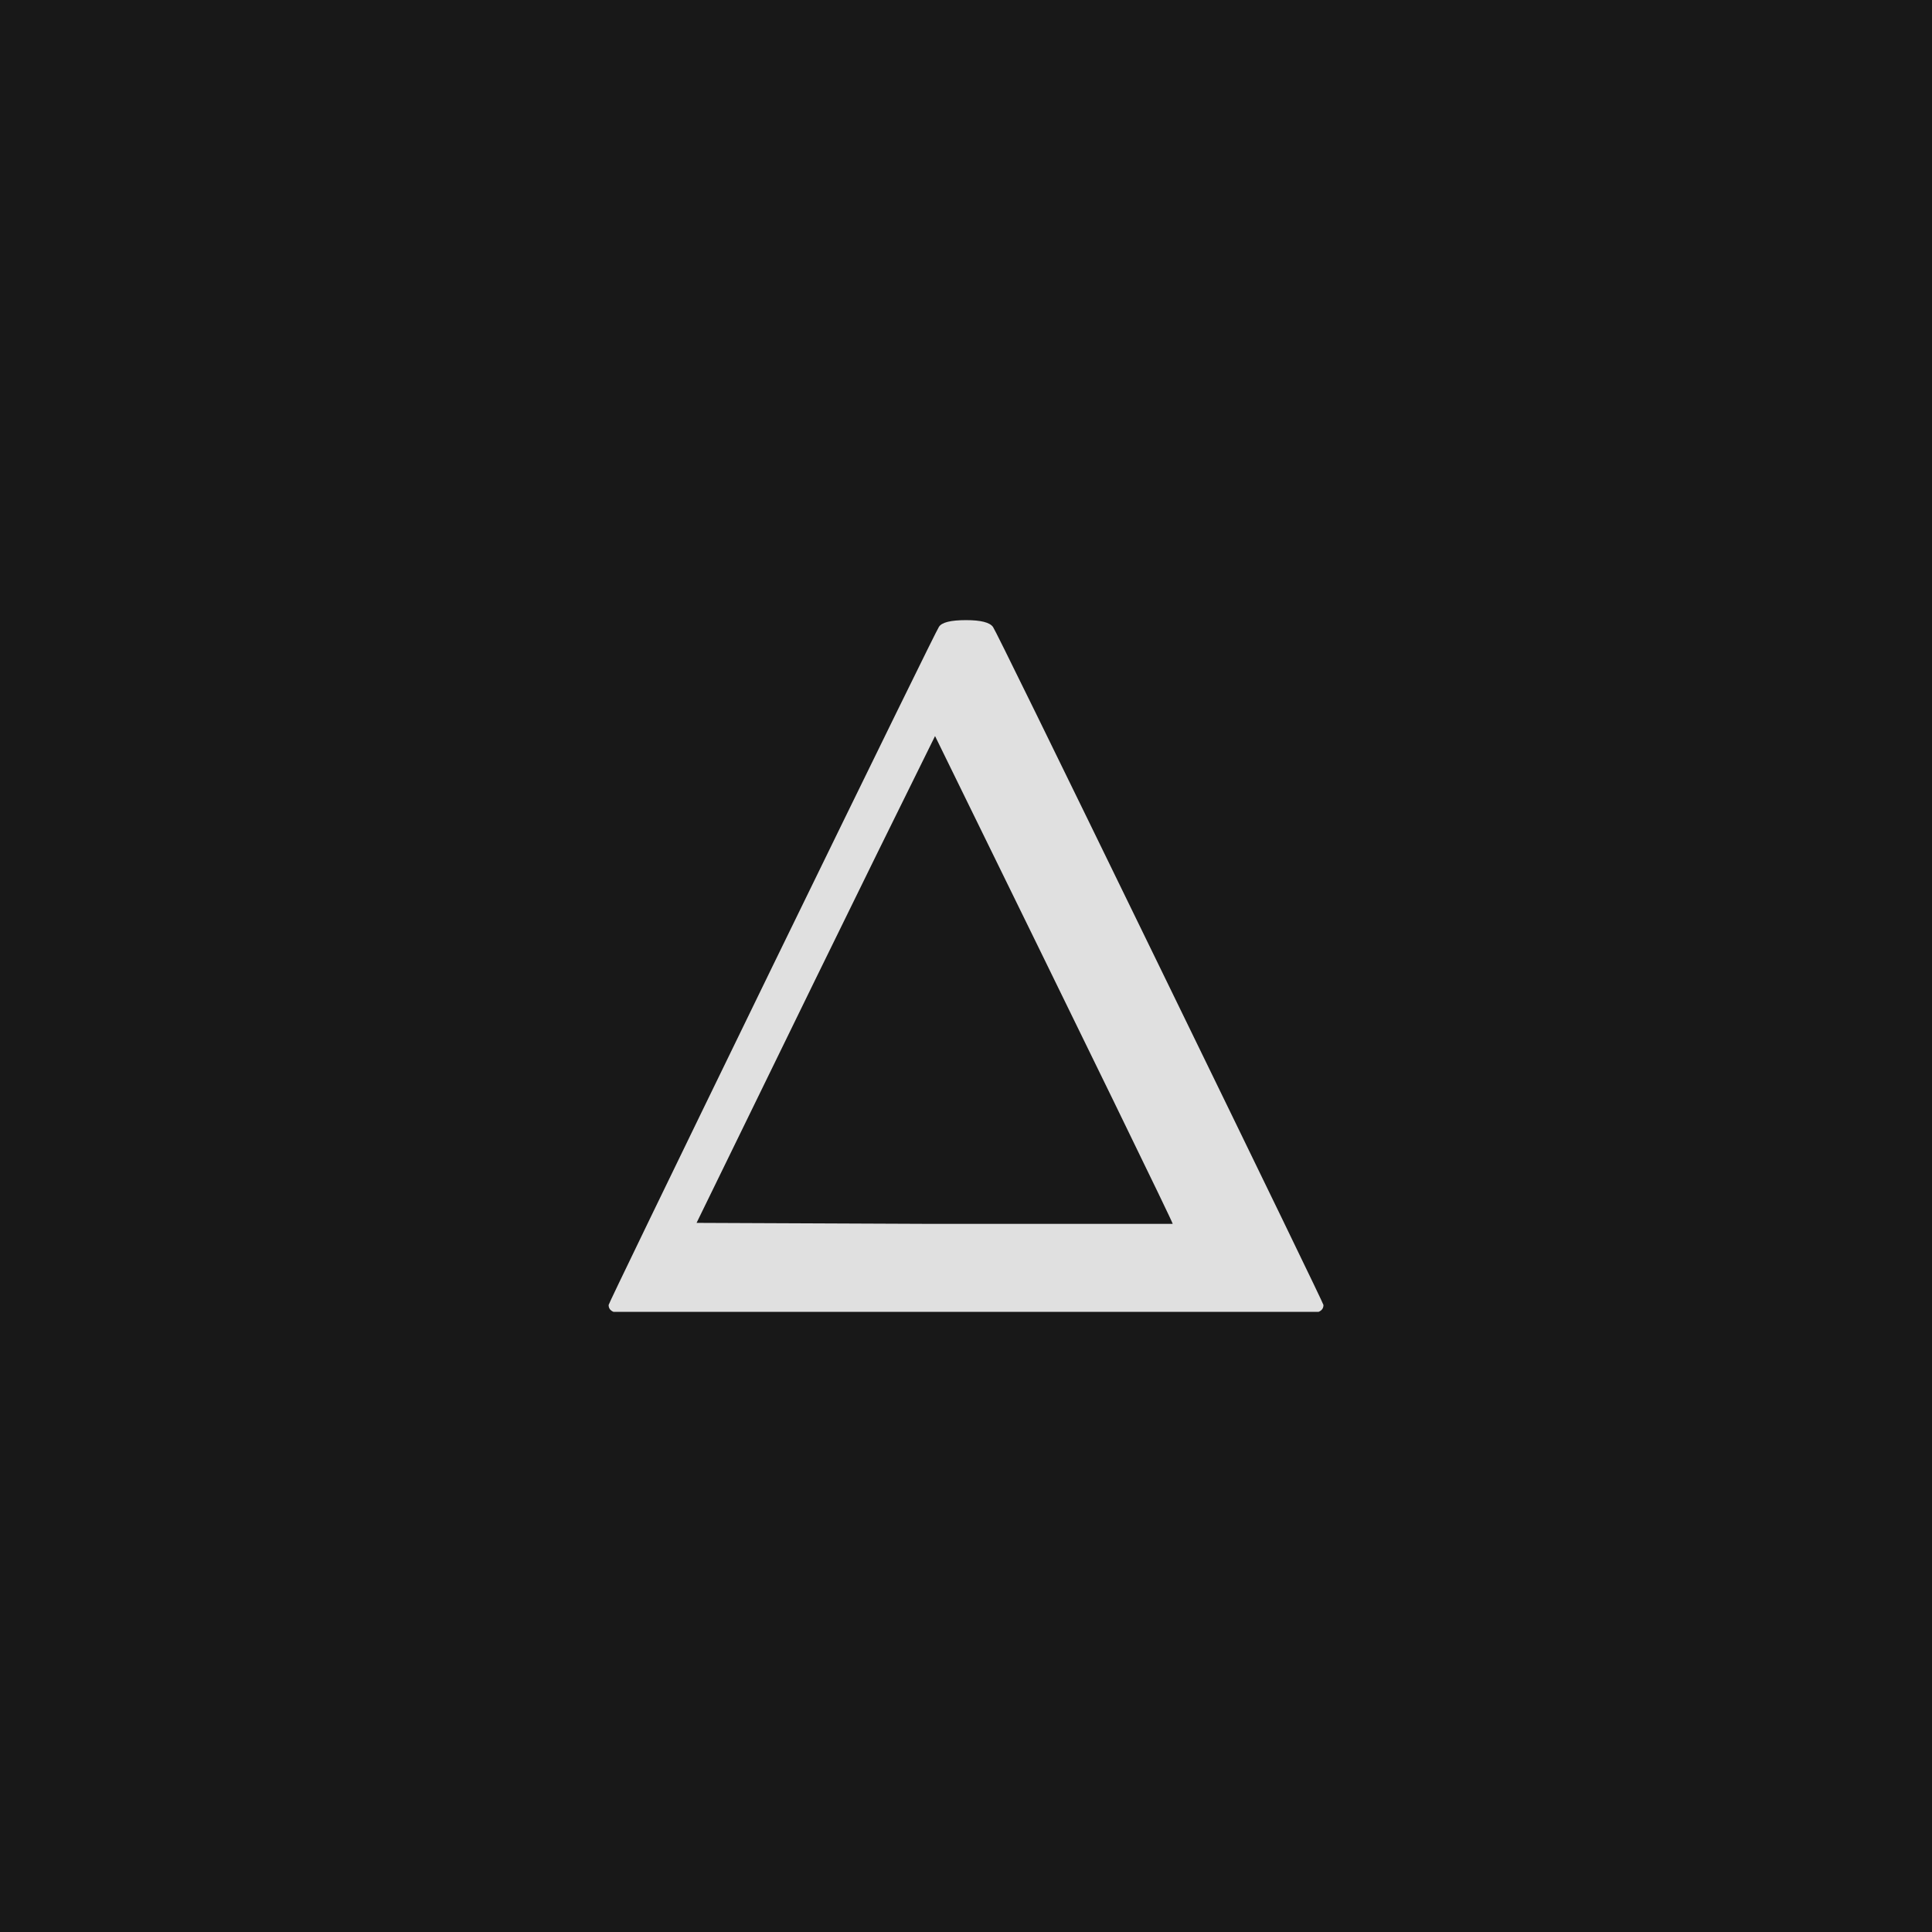
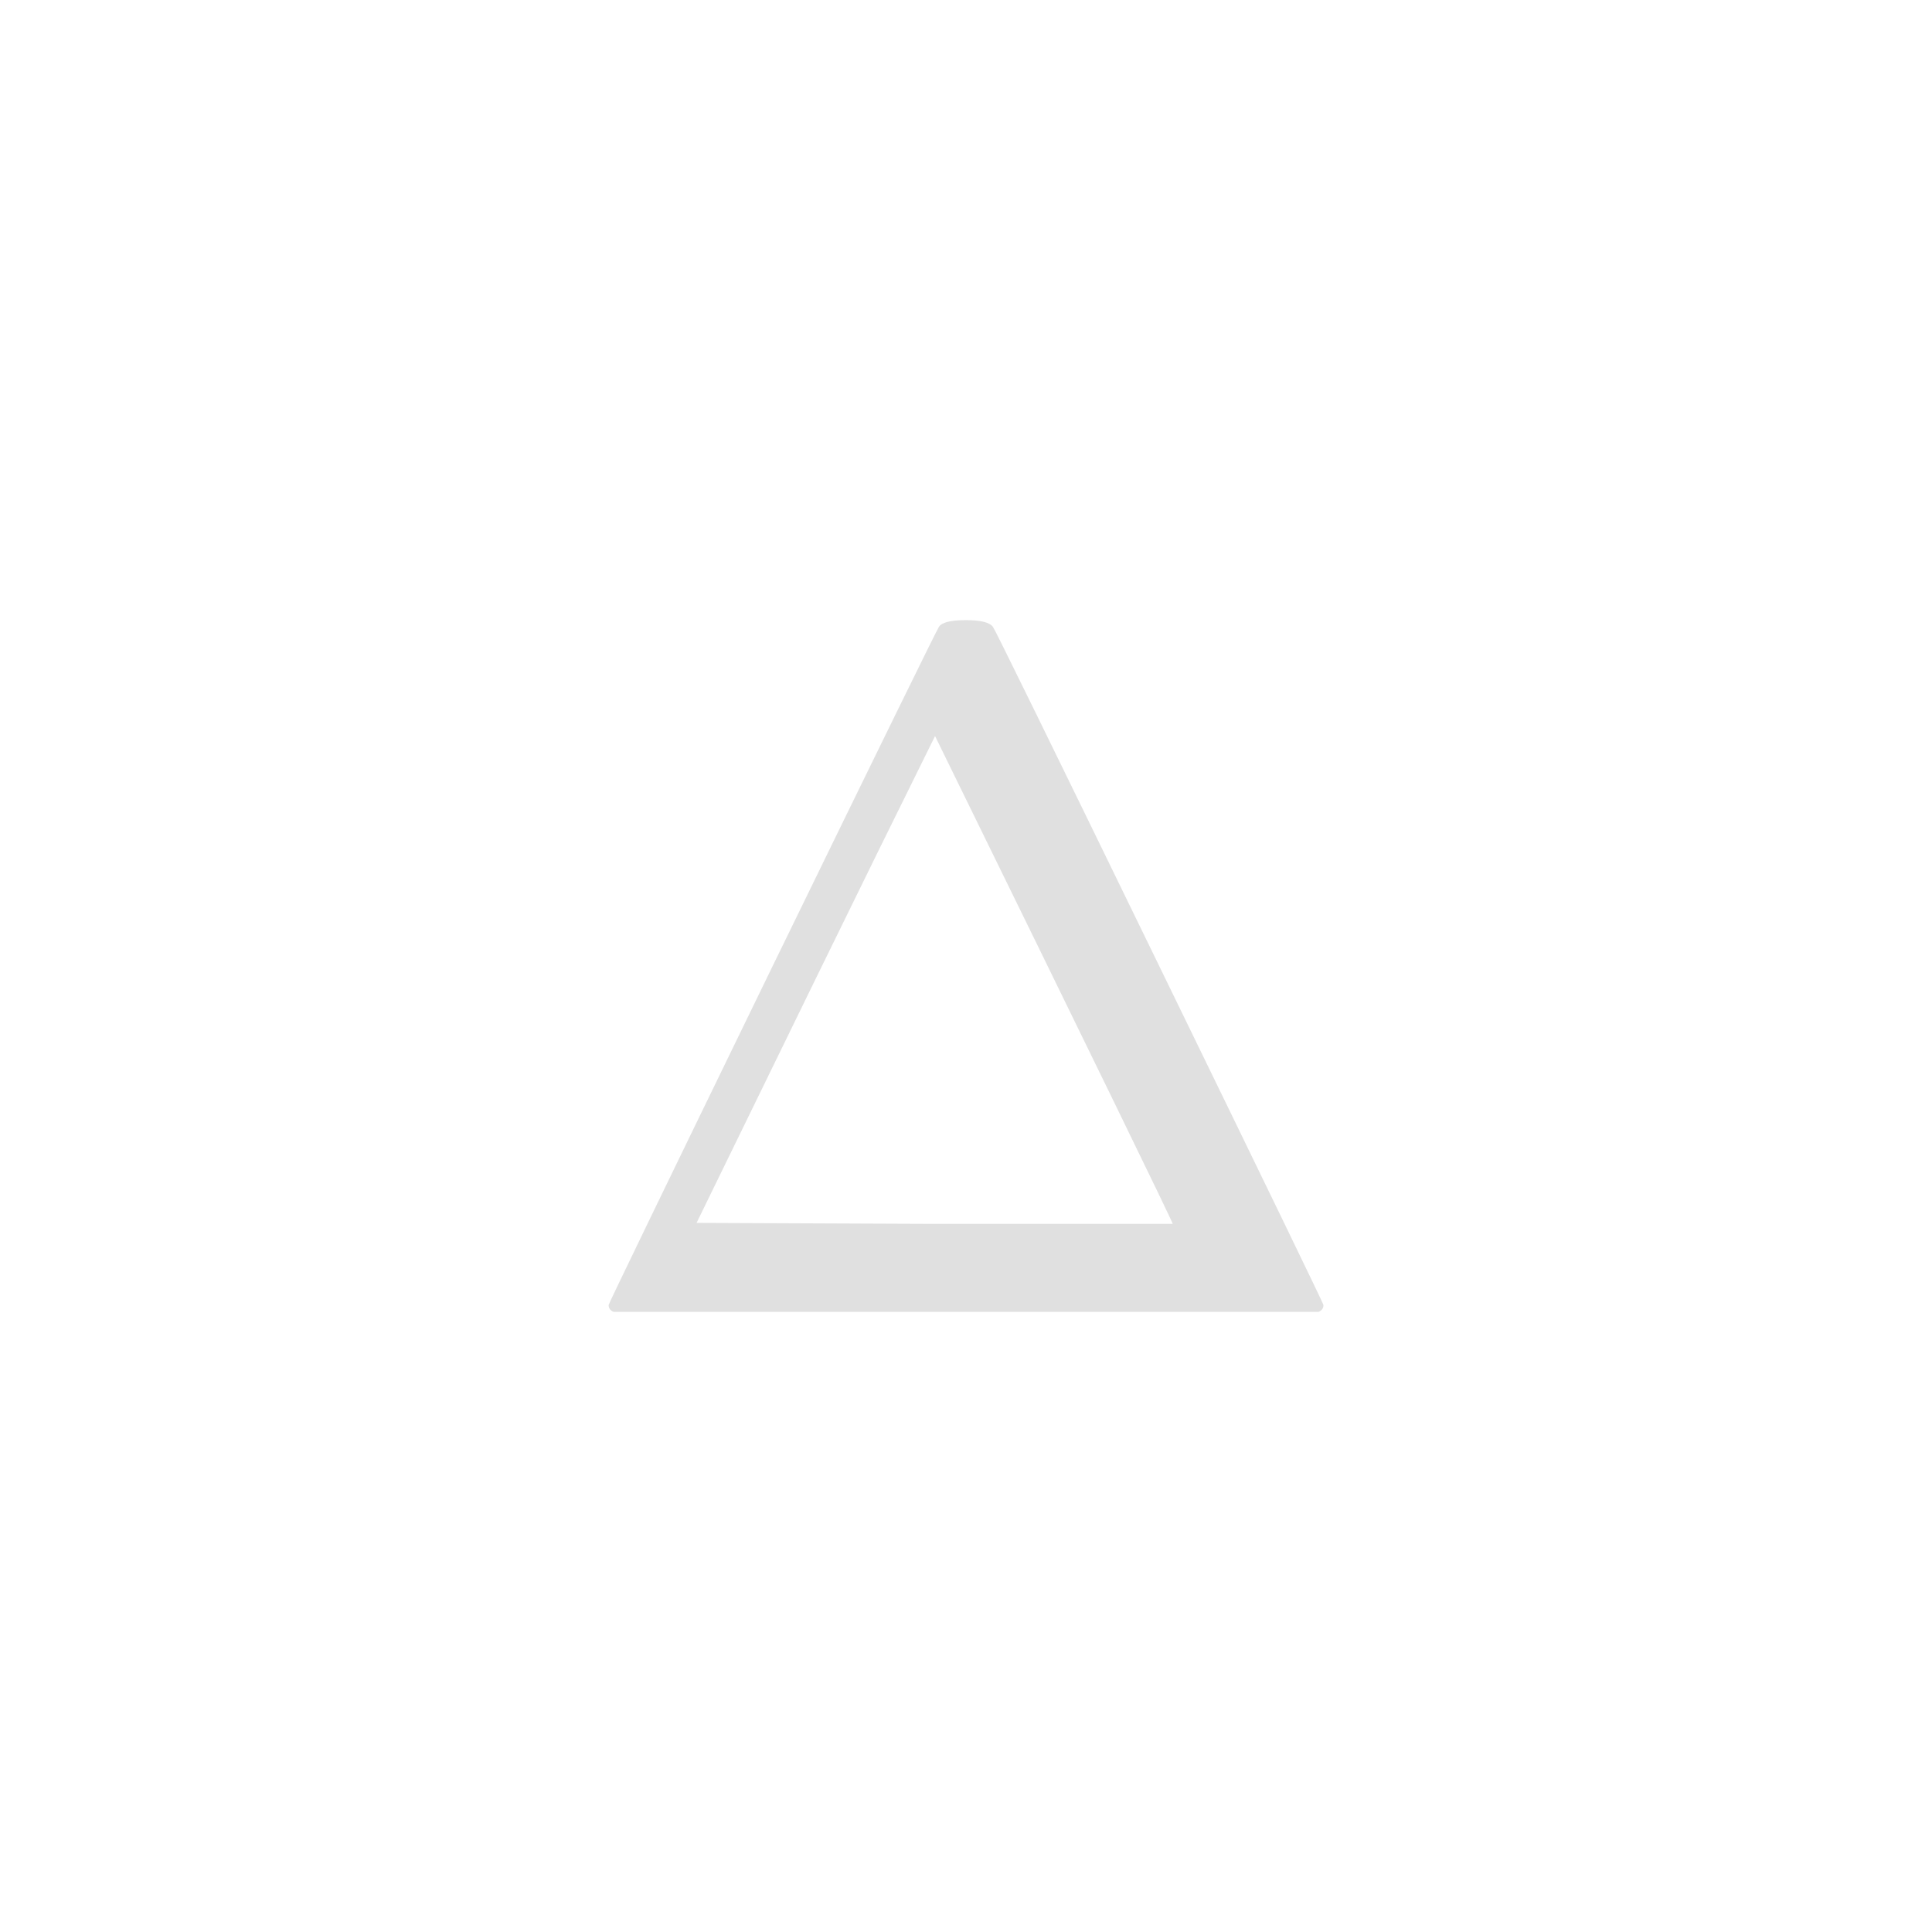
<svg xmlns="http://www.w3.org/2000/svg" version="1.1" width="96" height="96" viewbox="0 0 96 96">
-   <rect x="0" y="0" width="96" height="96" fill="#181818" />
  <g transform="translate(28.032, 65.184)">
    <path d="M37.49 0L2.45 0Q2.21-0.1 2.21-0.34L2.21-0.34Q2.21-0.43 10.34-17.14 18.48-33.84 18.62-34.03L18.62-34.03Q18.82-34.37 19.97-34.37L19.97-34.37Q21.07-34.37 21.31-34.03L21.31-34.03Q21.46-33.84 29.59-17.14 37.73-0.43 37.73-0.34L37.73-0.34Q37.73-0.1 37.49 0L37.49 0ZM18.38-4.37L30.24-4.37Q30.24-4.51 18.43-28.61L18.43-28.61Q15.74-23.18 12.48-16.51L12.48-16.51 6.58-4.42 18.38-4.37Z" fill="#E0E0E0" />
  </g>
</svg>